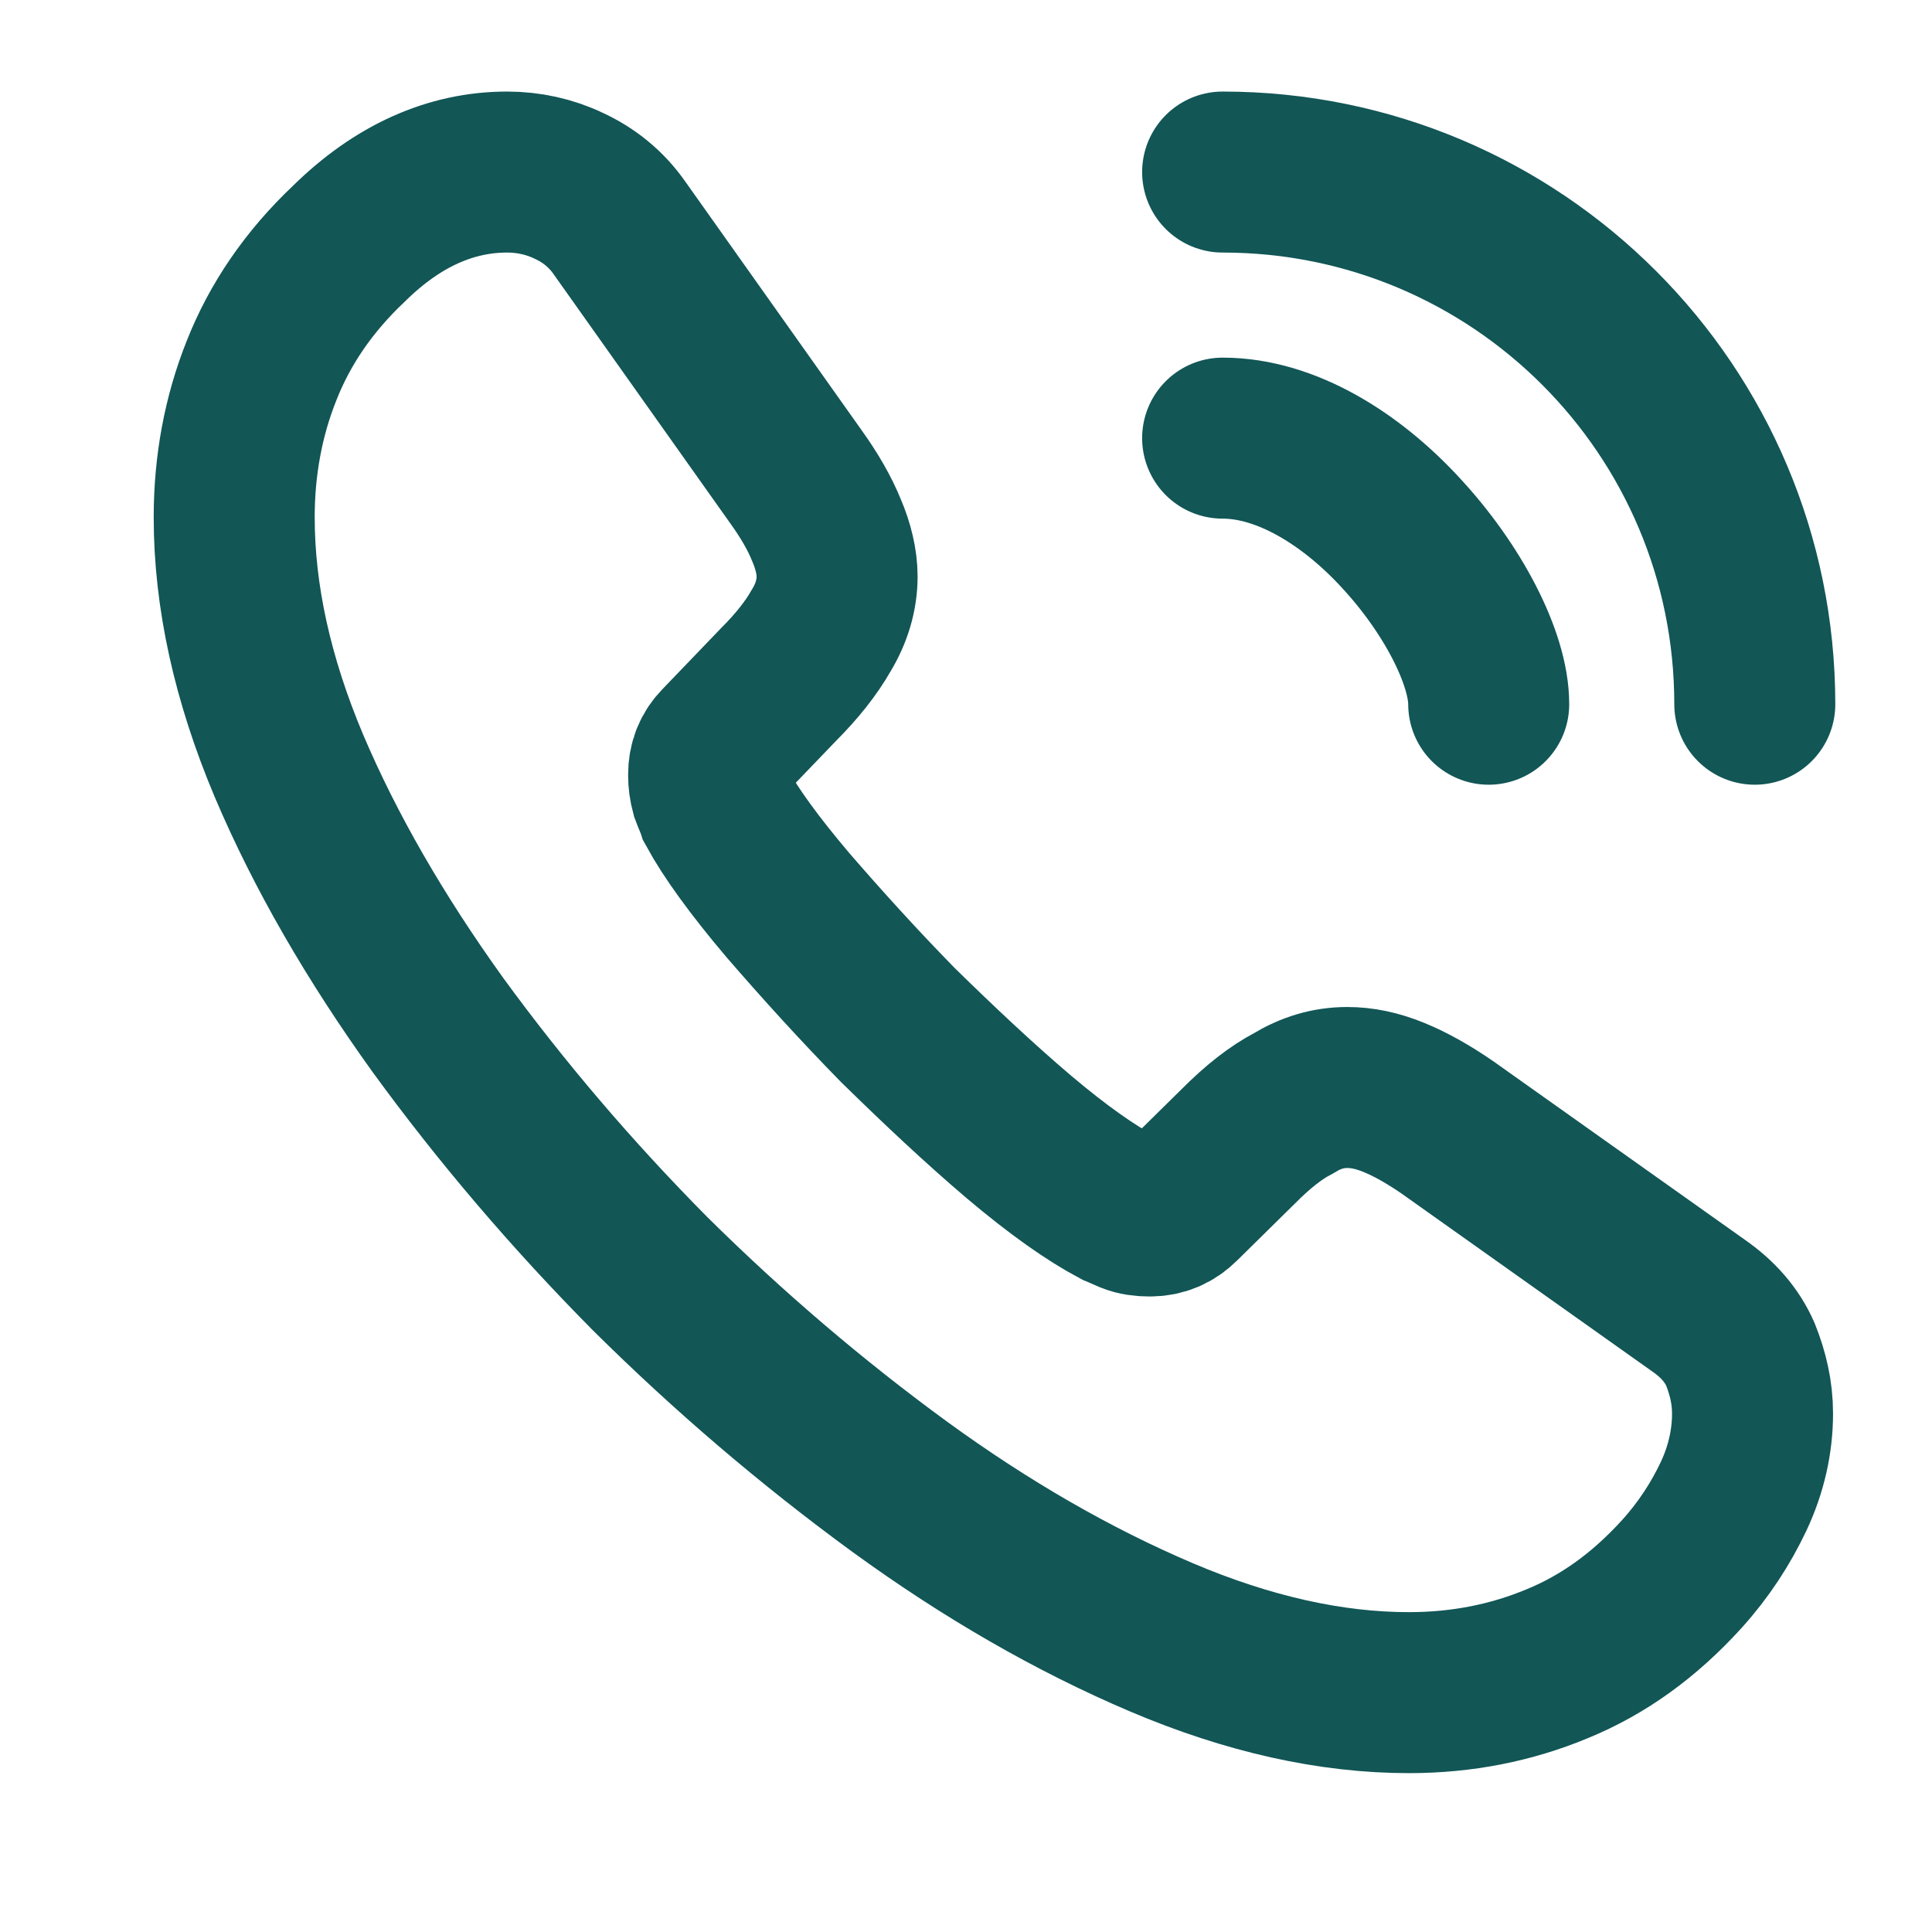
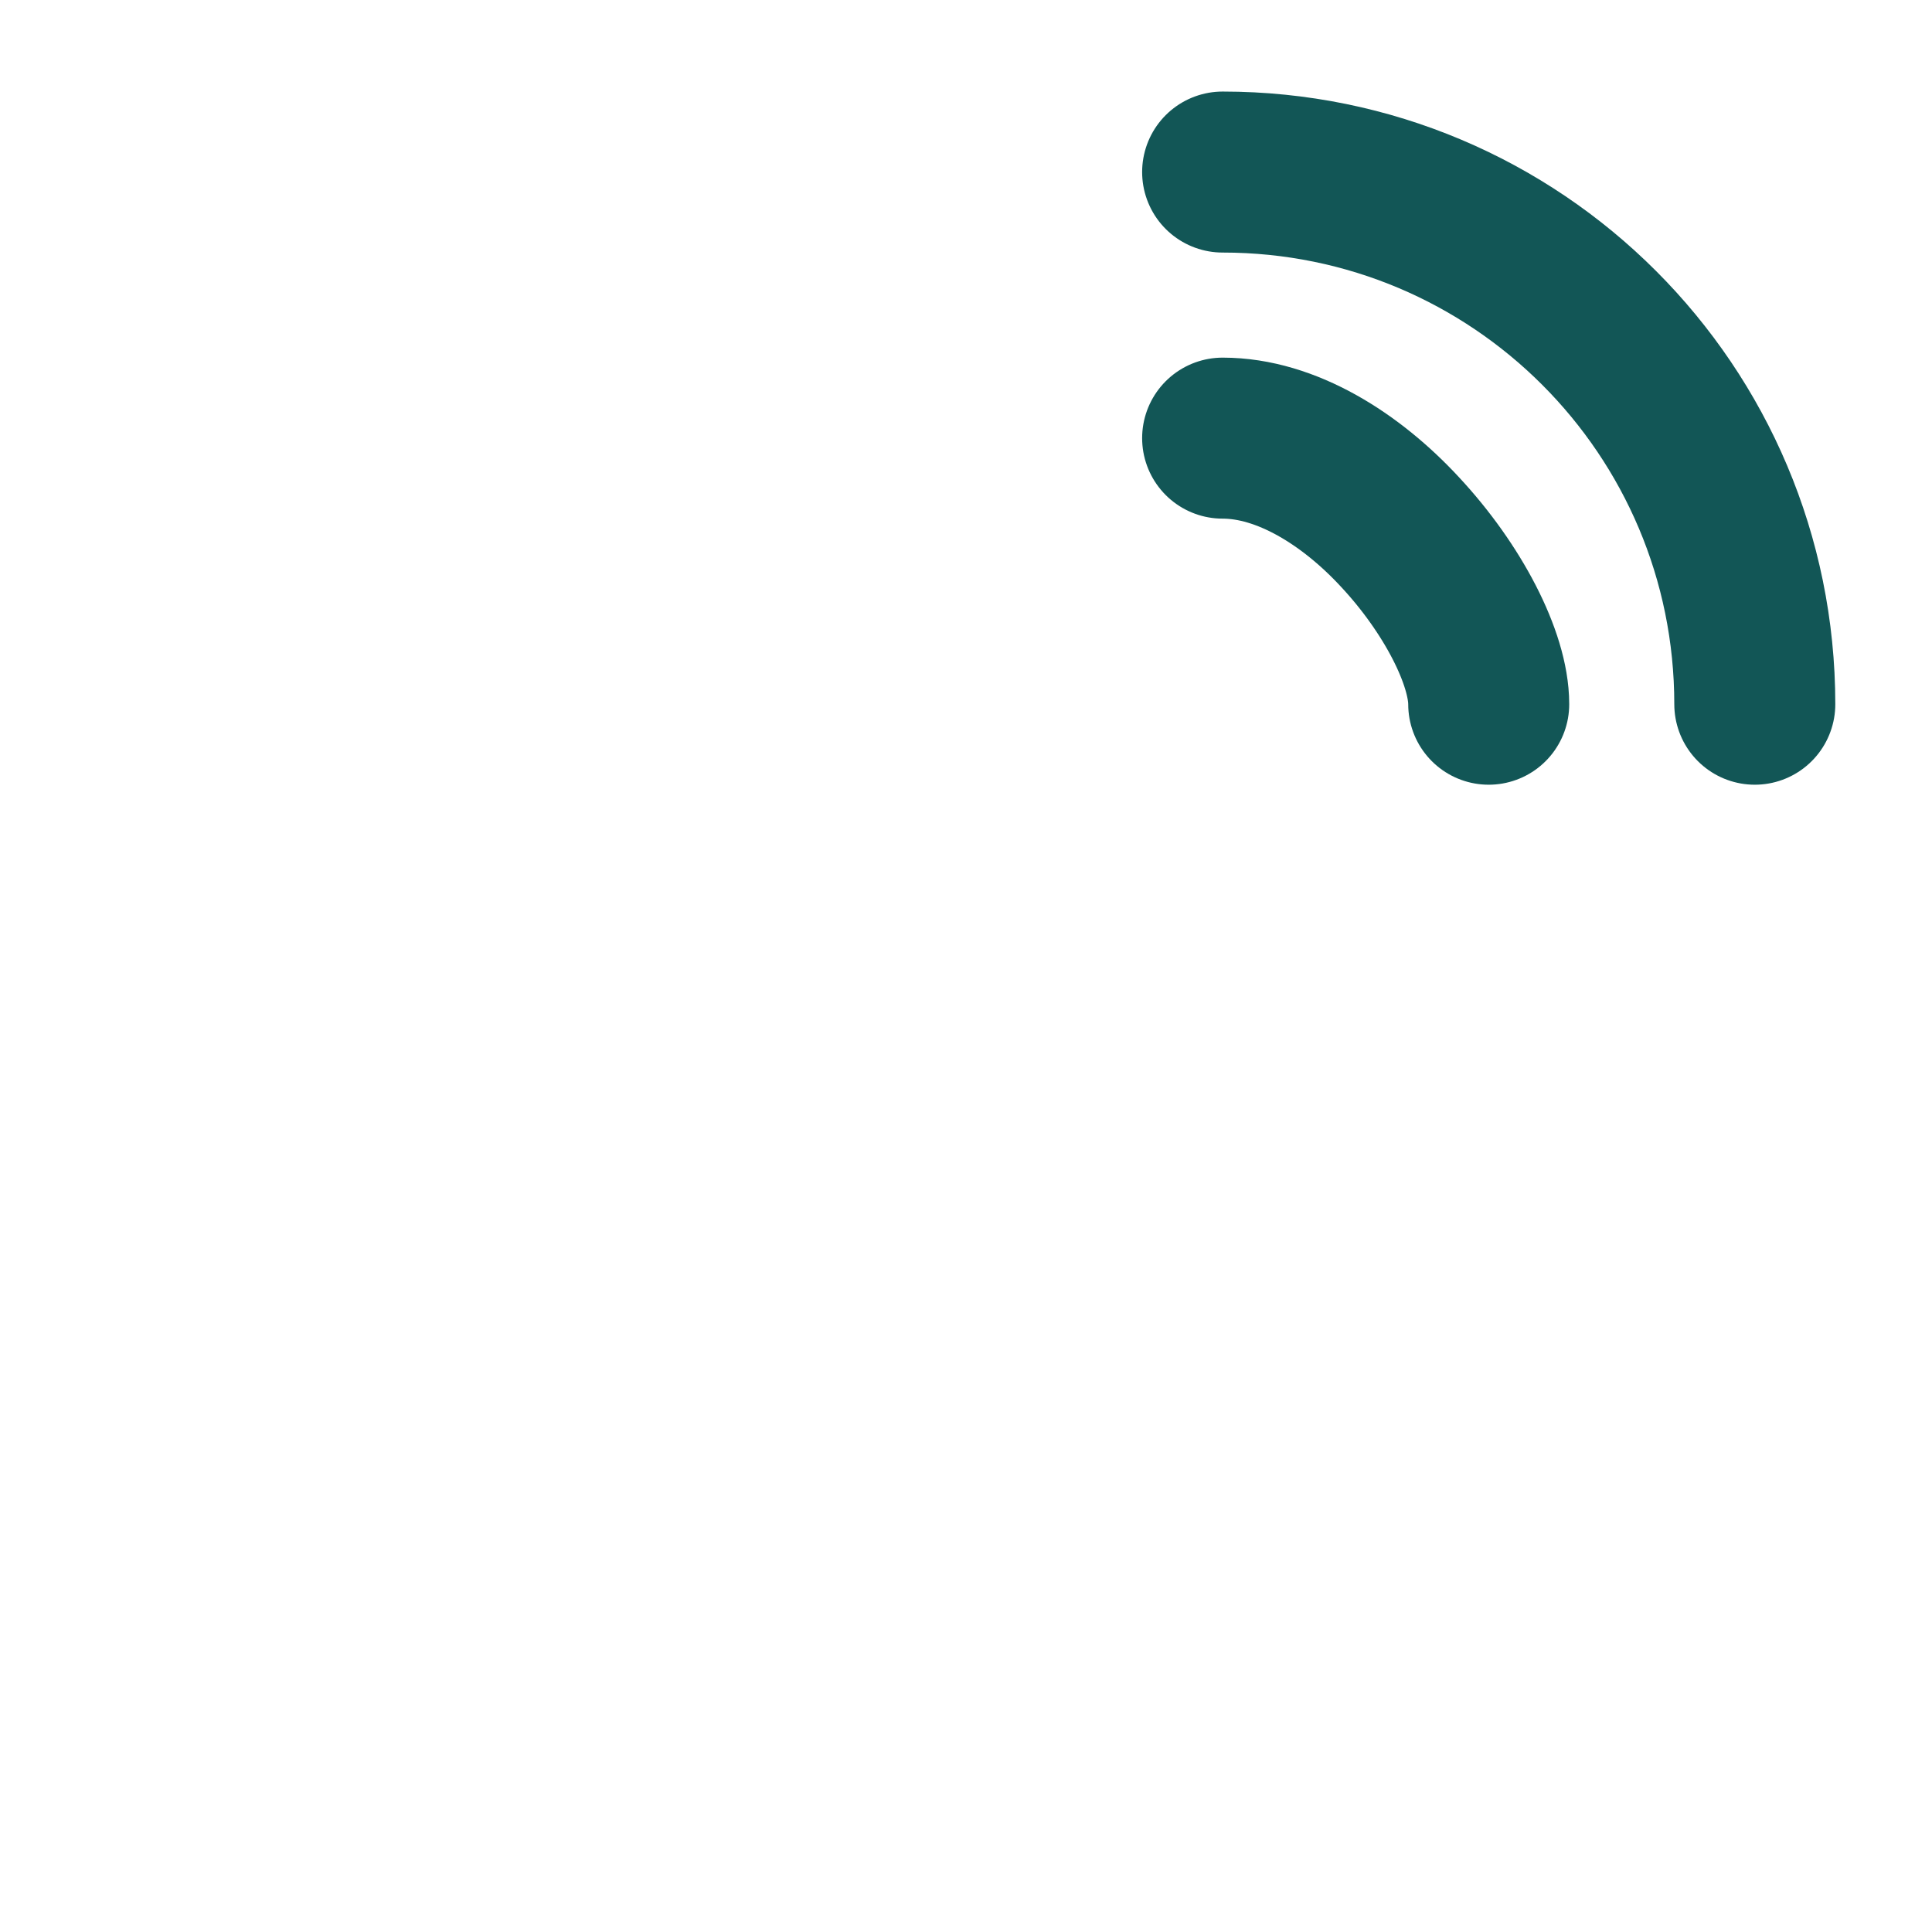
<svg xmlns="http://www.w3.org/2000/svg" width="18" height="18" viewBox="0 0 18 18" fill="none">
-   <path d="M16.328 13.17C16.328 13.425 16.271 13.687 16.151 13.942C16.03 14.197 15.874 14.438 15.669 14.665C15.322 15.047 14.94 15.324 14.507 15.501C14.082 15.678 13.622 15.77 13.126 15.77C12.404 15.77 11.632 15.6 10.817 15.253C10.002 14.906 9.188 14.438 8.38 13.85C7.566 13.255 6.794 12.597 6.057 11.867C5.327 11.13 4.669 10.358 4.081 9.551C3.5 8.743 3.032 7.936 2.692 7.135C2.352 6.328 2.182 5.556 2.182 4.819C2.182 4.337 2.267 3.877 2.437 3.452C2.607 3.02 2.877 2.623 3.252 2.269C3.705 1.823 4.201 1.603 4.725 1.603C4.924 1.603 5.122 1.646 5.299 1.731C5.483 1.816 5.646 1.943 5.774 2.127L7.417 4.444C7.544 4.621 7.637 4.784 7.7 4.939C7.764 5.088 7.799 5.237 7.799 5.371C7.799 5.541 7.75 5.711 7.651 5.874C7.559 6.037 7.424 6.207 7.254 6.377L6.716 6.937C6.638 7.015 6.602 7.107 6.602 7.22C6.602 7.277 6.609 7.326 6.624 7.383C6.645 7.44 6.666 7.482 6.68 7.525C6.808 7.759 7.027 8.063 7.339 8.431C7.658 8.8 7.998 9.175 8.366 9.551C8.749 9.926 9.117 10.273 9.492 10.592C9.861 10.904 10.165 11.116 10.406 11.244C10.441 11.258 10.484 11.279 10.534 11.3C10.59 11.322 10.647 11.329 10.711 11.329C10.831 11.329 10.923 11.286 11.001 11.208L11.54 10.677C11.716 10.5 11.886 10.365 12.05 10.28C12.212 10.181 12.375 10.132 12.552 10.132C12.687 10.132 12.829 10.16 12.985 10.224C13.14 10.287 13.303 10.379 13.48 10.5L15.825 12.164C16.009 12.292 16.137 12.441 16.215 12.618C16.285 12.795 16.328 12.972 16.328 13.17Z" stroke="#125656" stroke-width="1.5" stroke-miterlimit="10" />
  <path d="M13.87 6.561C13.87 6.136 13.537 5.485 13.041 4.954C12.588 4.465 11.986 4.082 11.391 4.082" stroke="#125656" stroke-width="1.5" stroke-linecap="round" stroke-linejoin="round" />
  <path d="M16.349 6.561C16.349 3.82 14.132 1.603 11.391 1.603" stroke="#125656" stroke-width="1.5" stroke-linecap="round" stroke-linejoin="round" />
</svg>